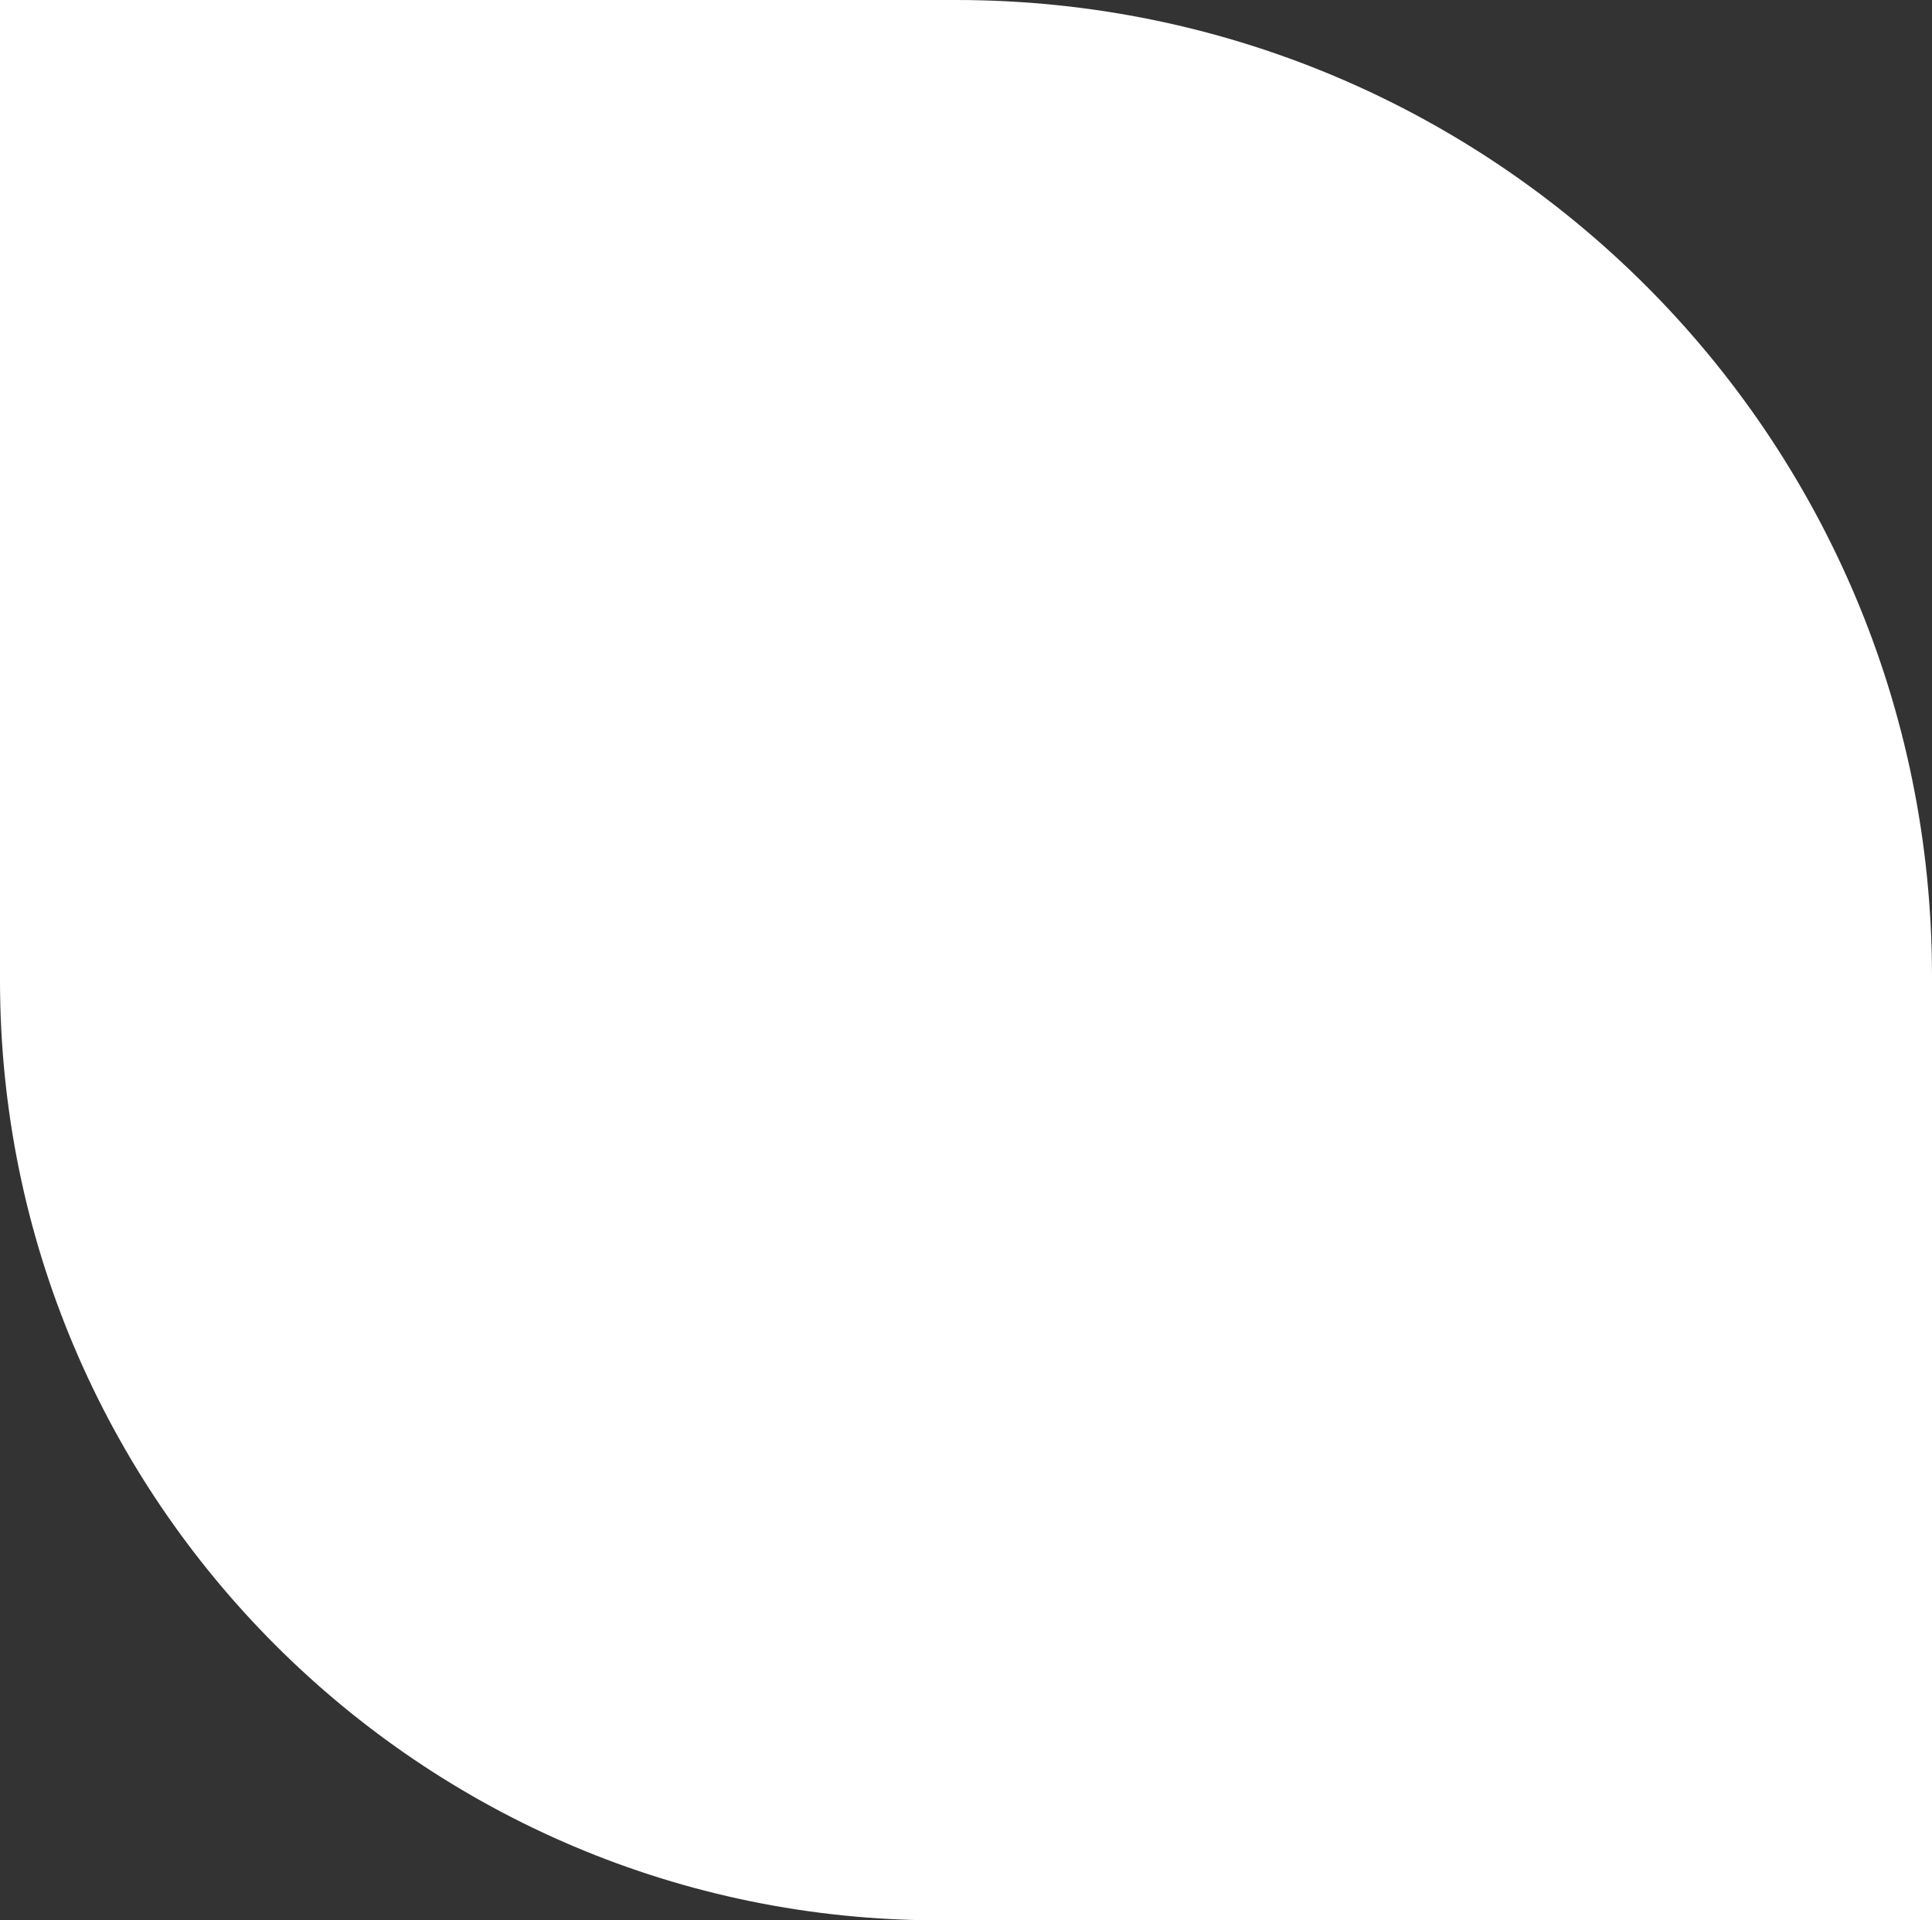
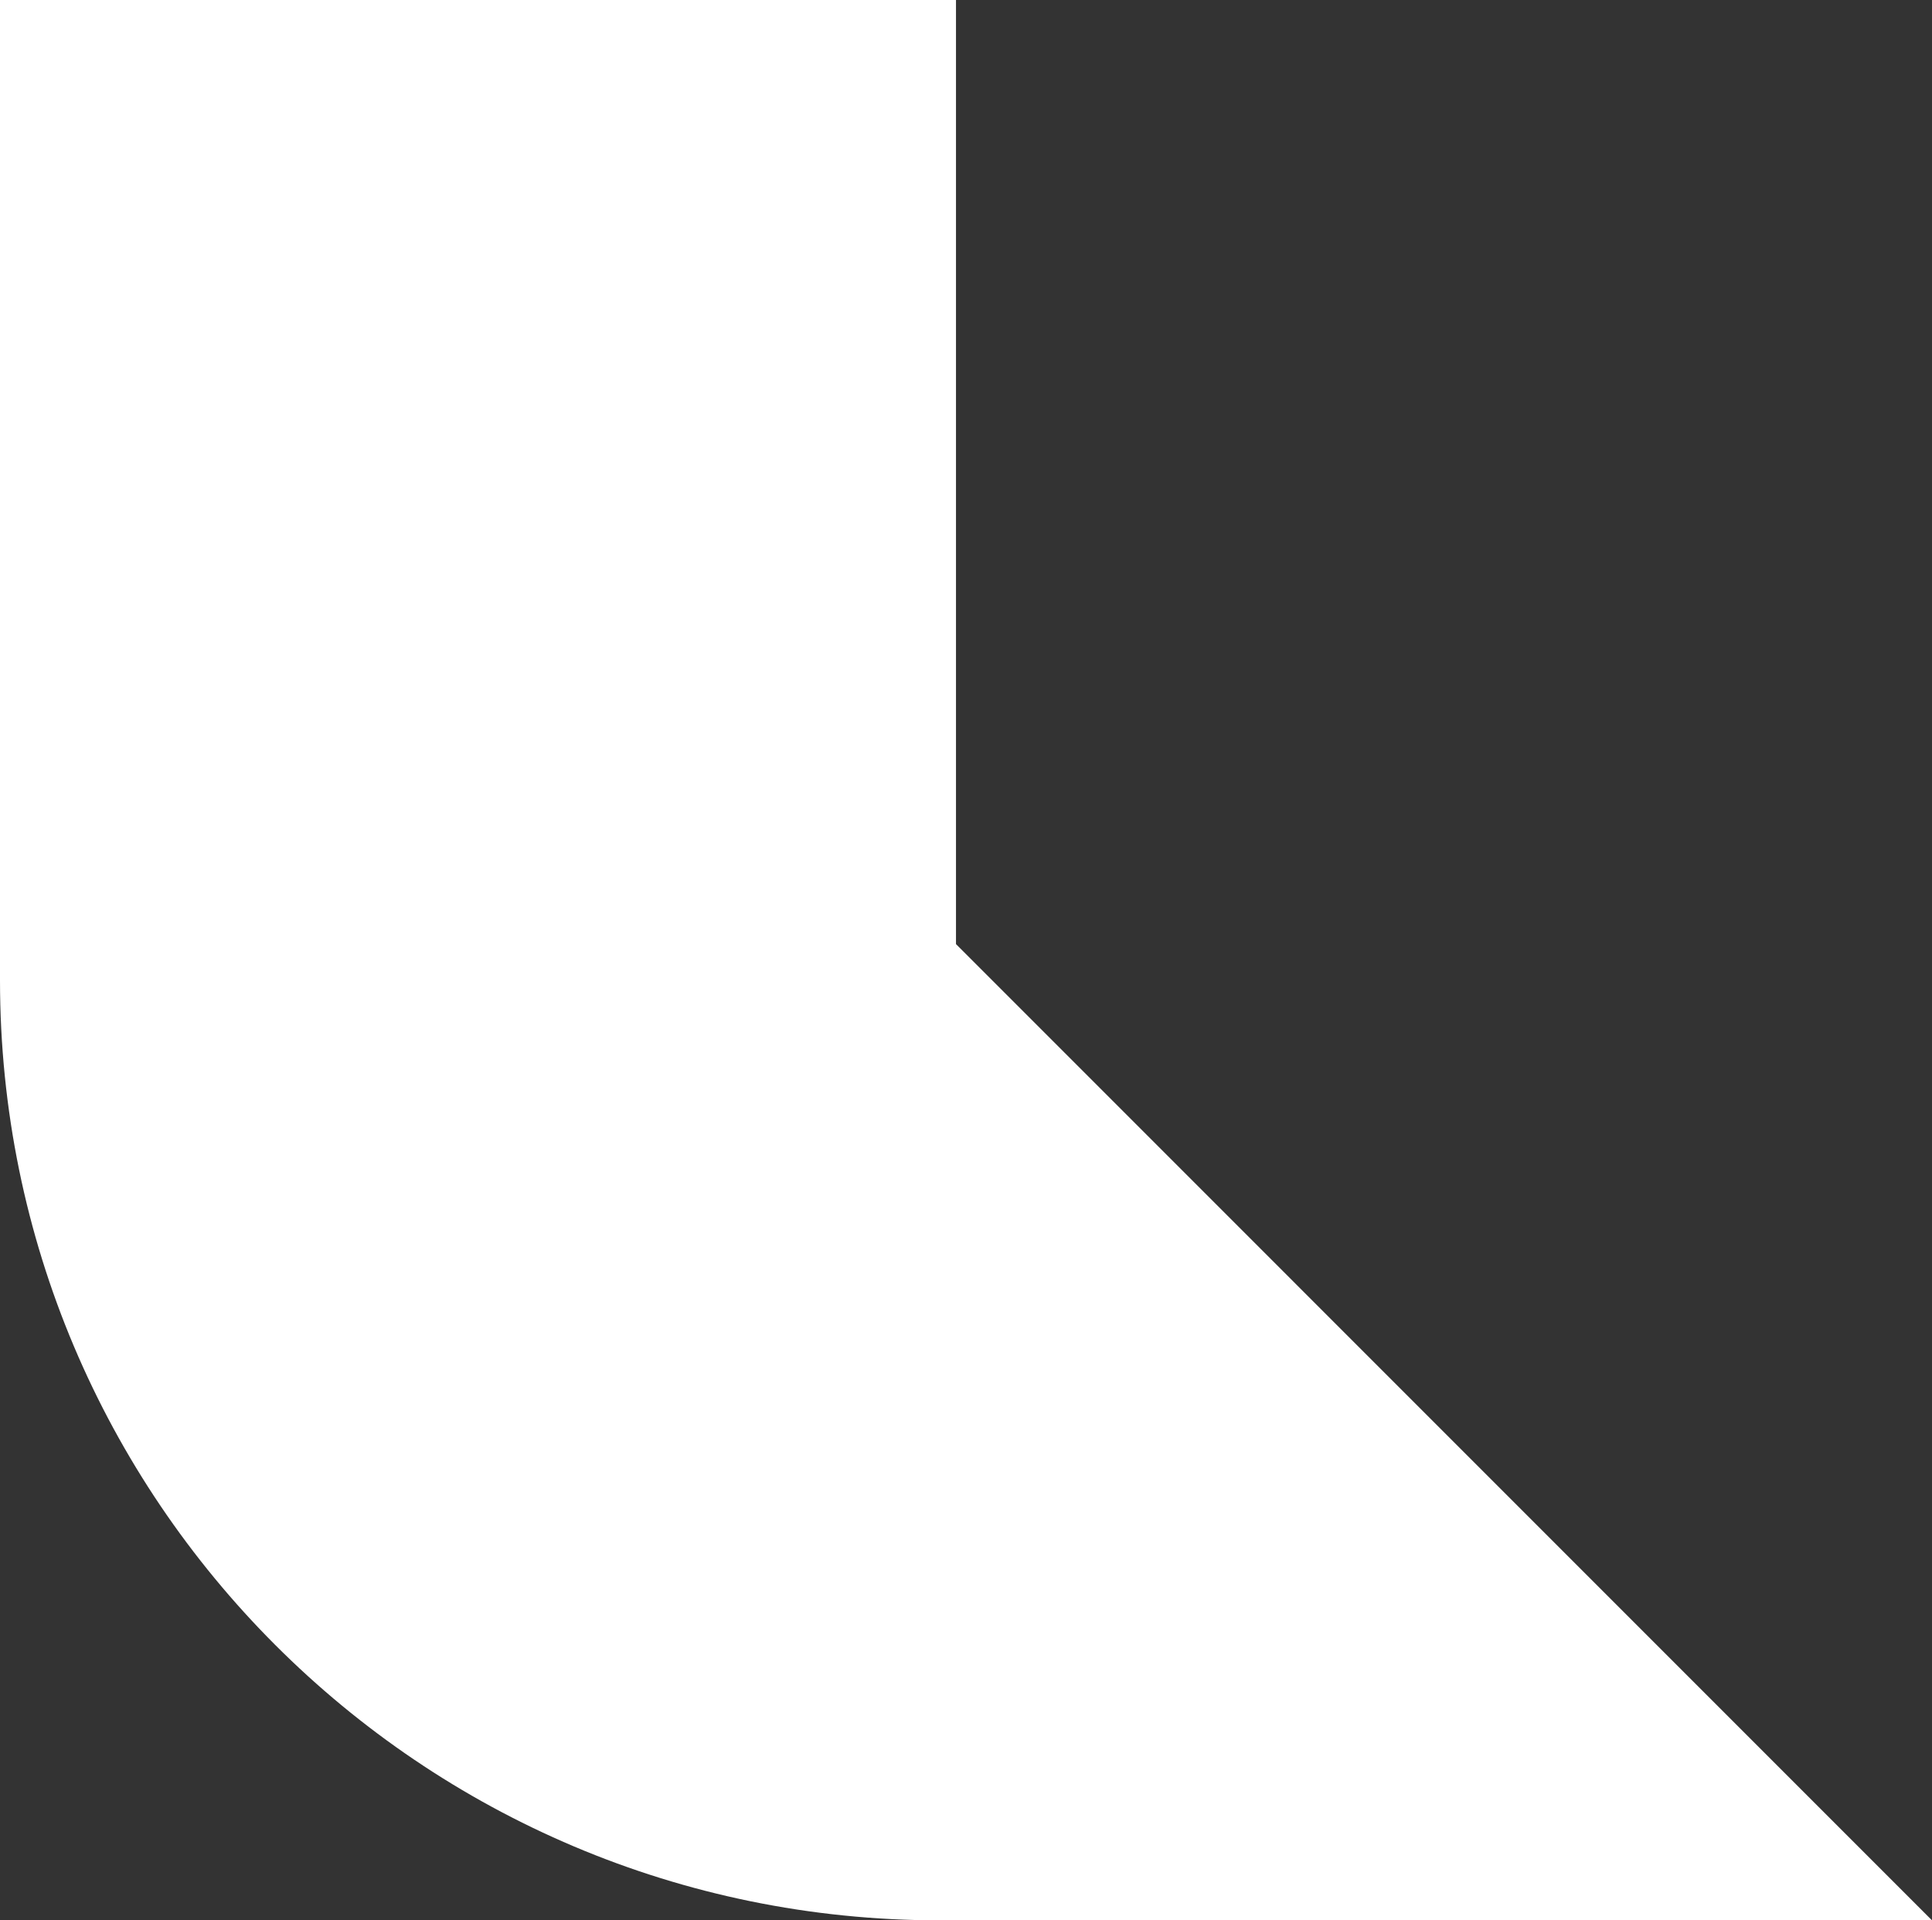
<svg xmlns="http://www.w3.org/2000/svg" id="Layer_1" viewBox="0 0 374.48 372.15">
  <rect x="0" y="0" width="374.48" height="372.15" fill="#333333" stroke="none" />
  <defs>
    <style>.cls-1{fill:#fff;}</style>
  </defs>
-   <path class="cls-1" d="M374.48,372.15h-192.31C81.56,372.15,0,290.58,0,189.97V0h185.3C289.78,0,374.48,84.7,374.48,189.19v182.96Z" />
+   <path class="cls-1" d="M374.48,372.15h-192.31C81.56,372.15,0,290.58,0,189.97V0h185.3v182.96Z" />
</svg>